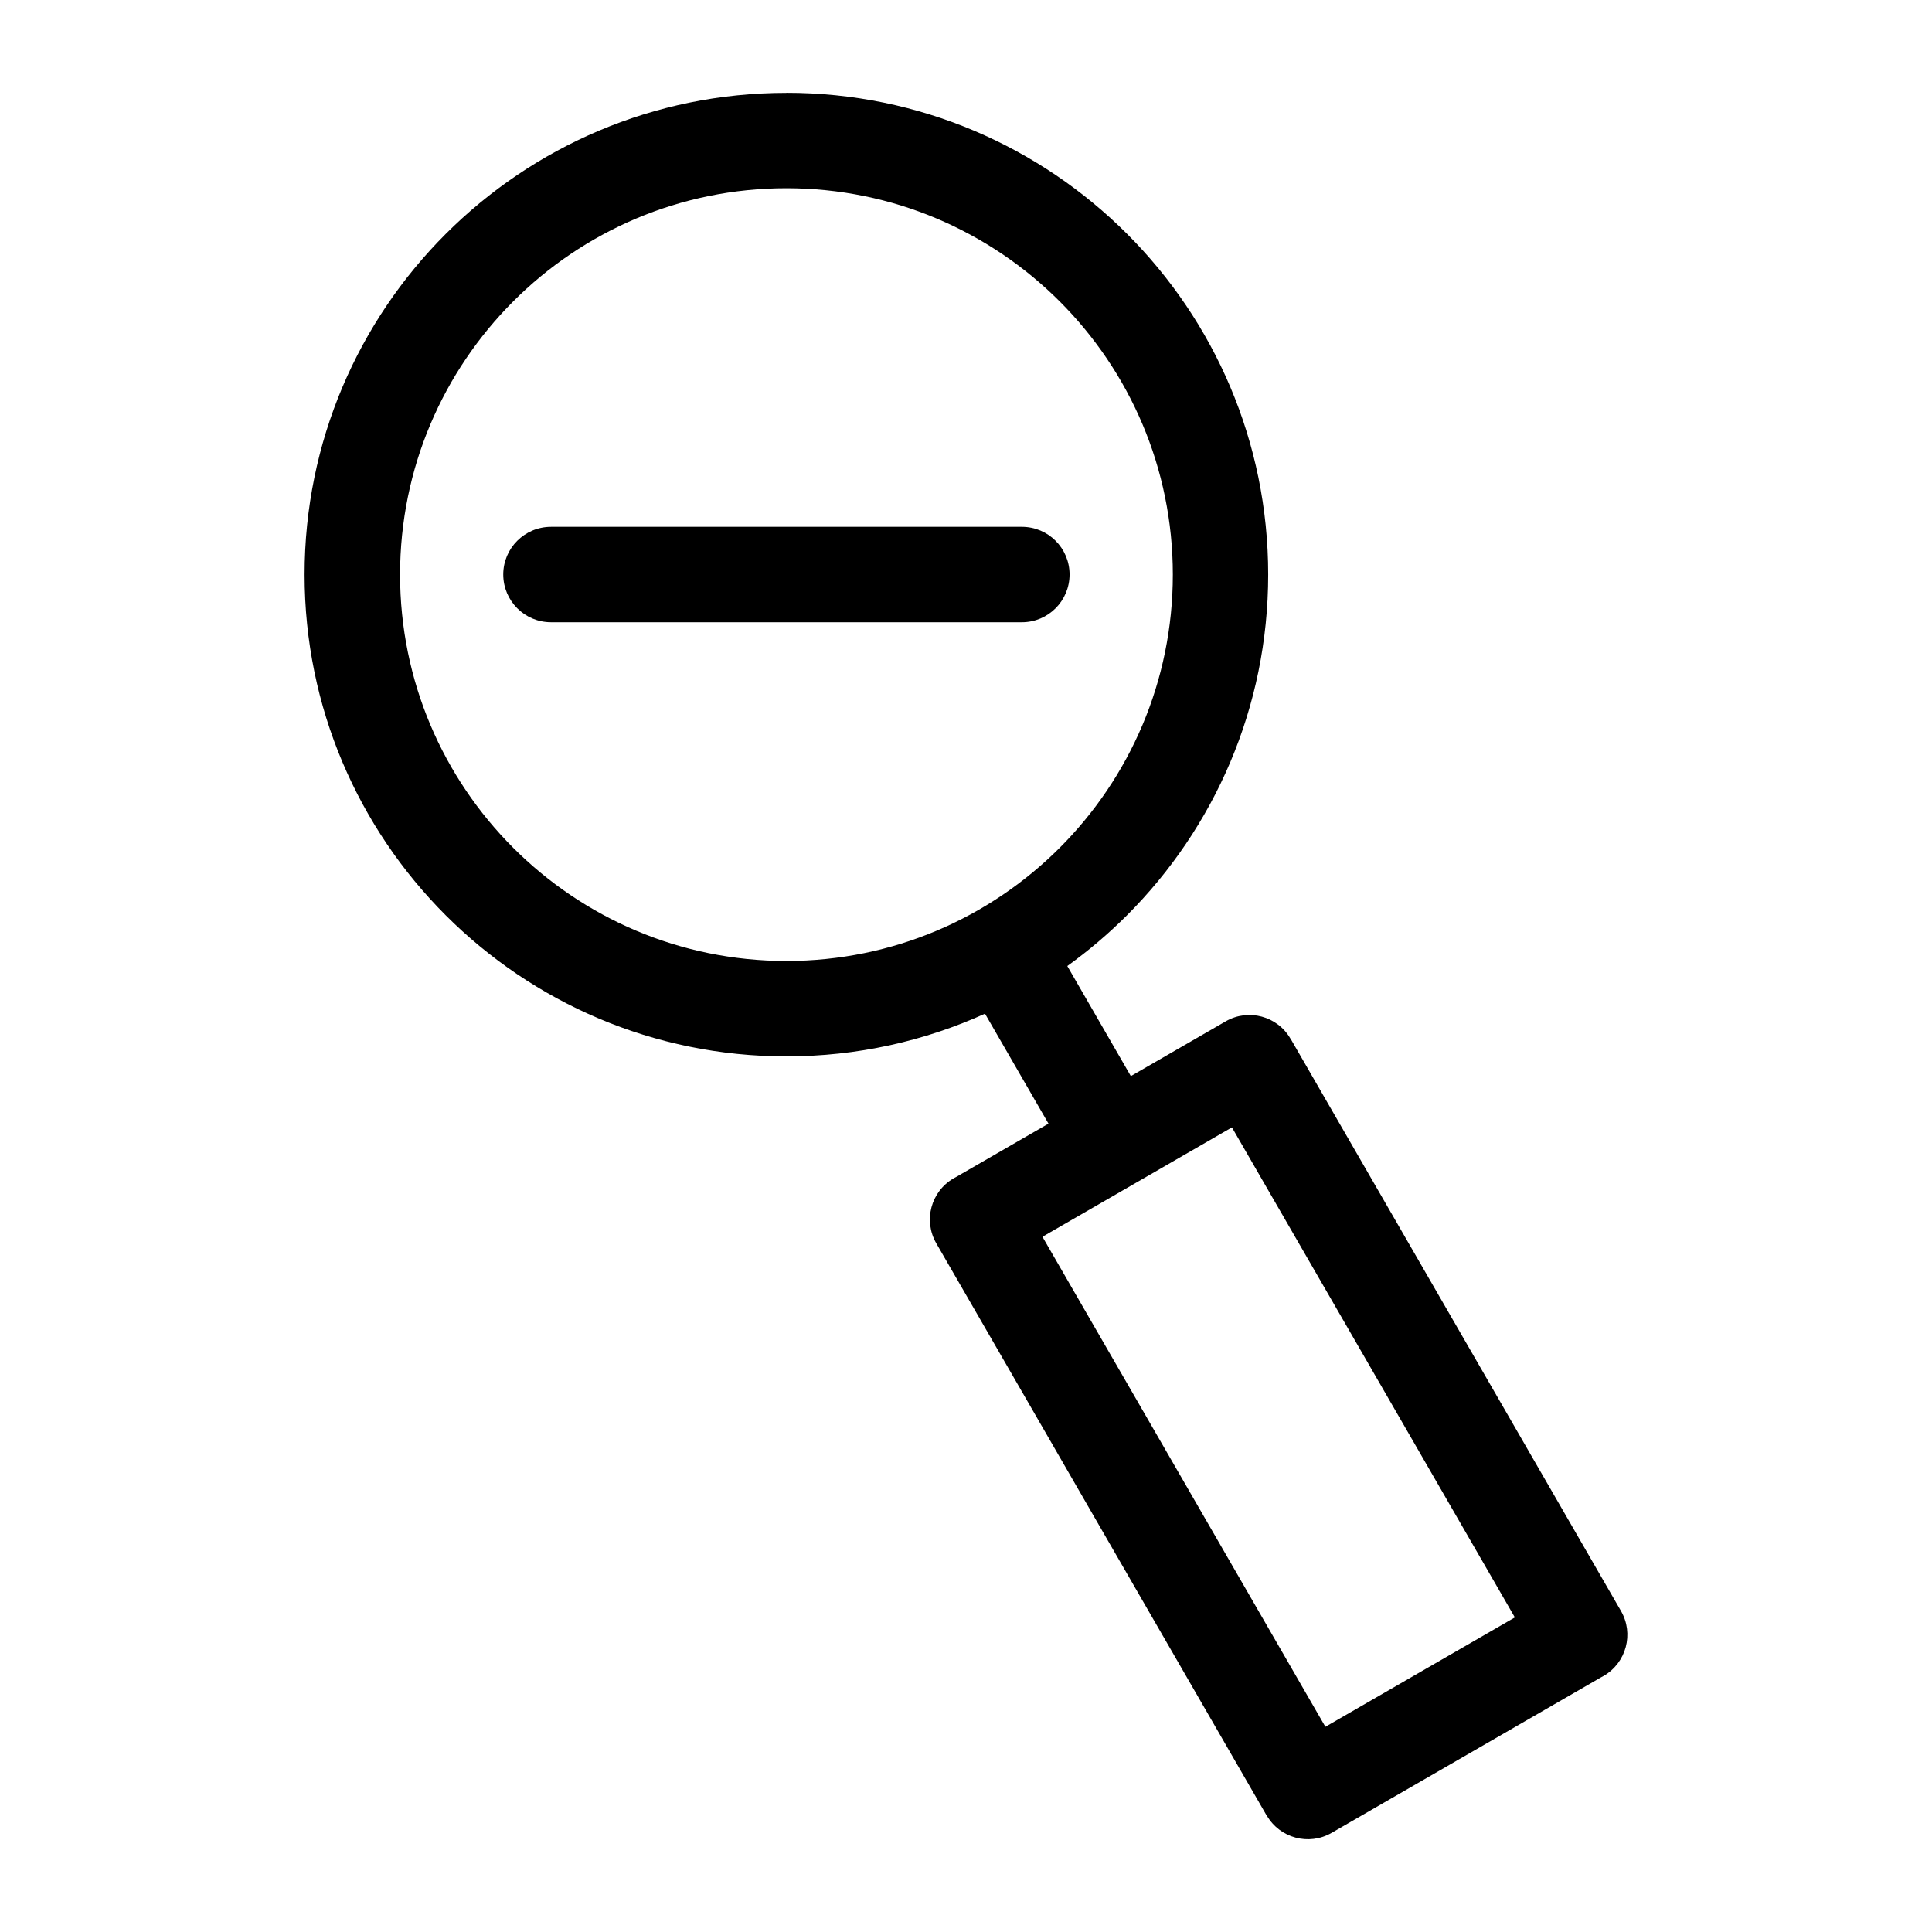
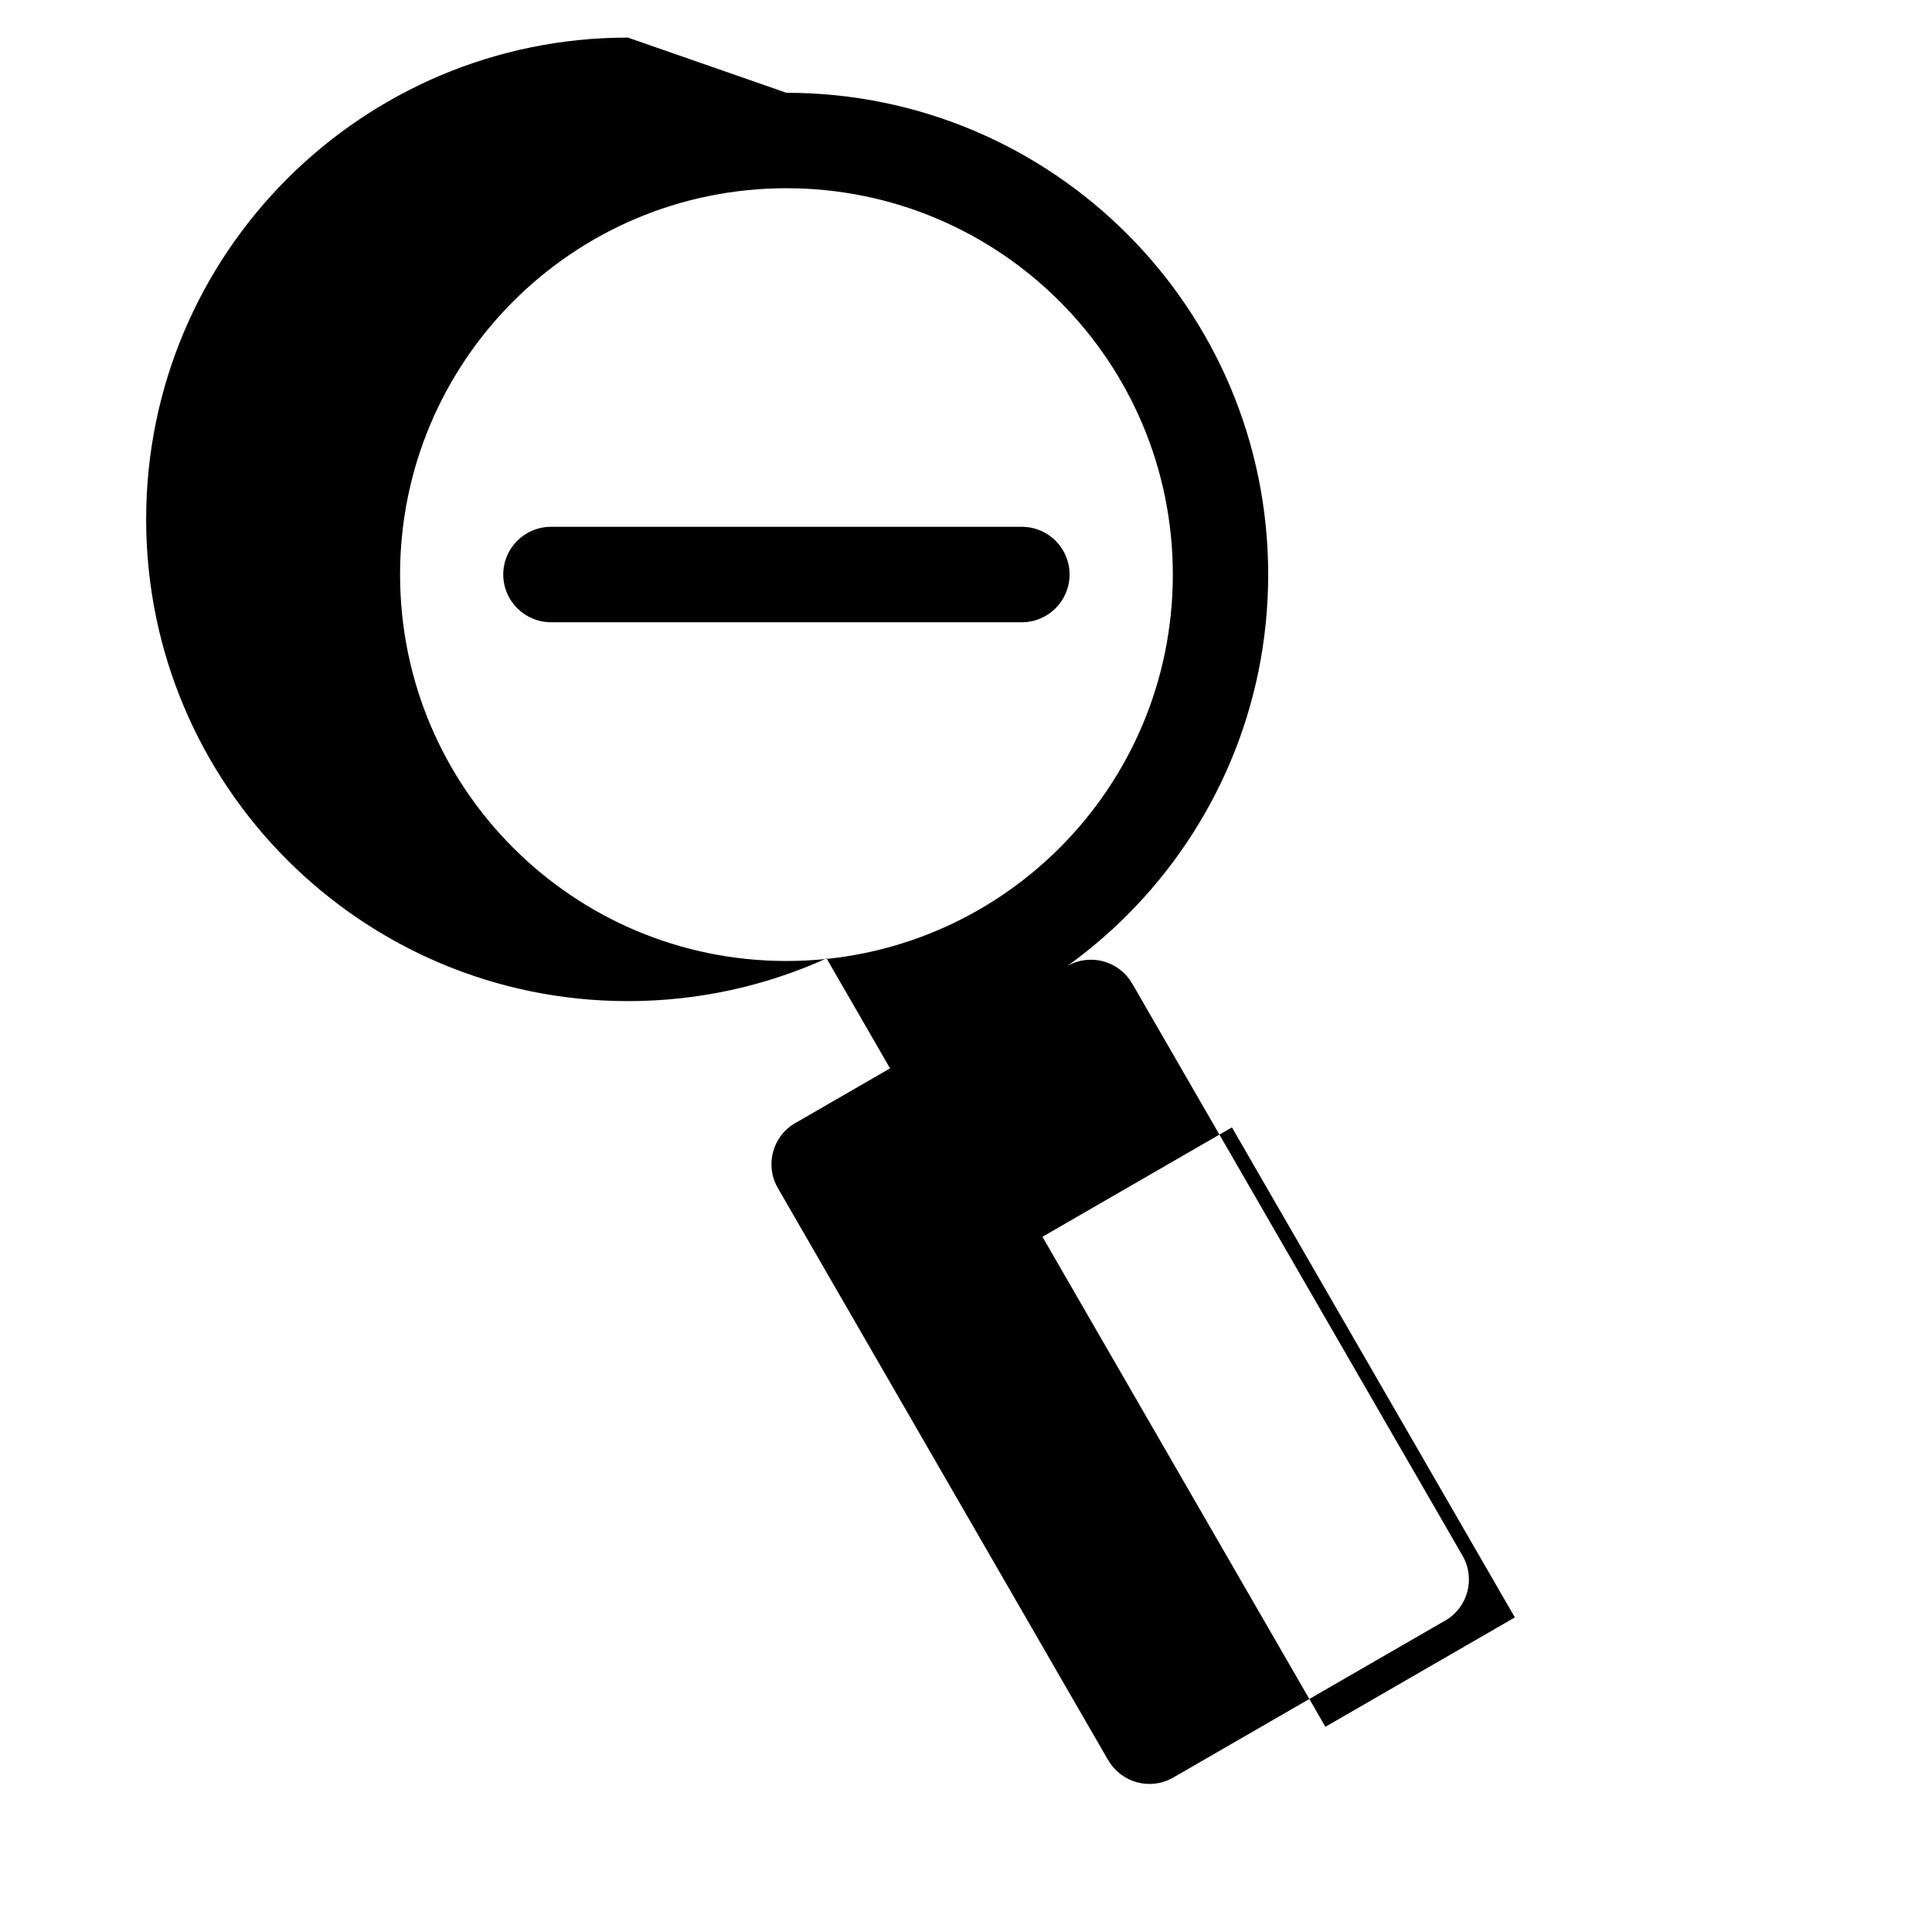
<svg xmlns="http://www.w3.org/2000/svg" fill="#000000" width="800px" height="800px" version="1.1" viewBox="144 144 512 512">
-   <path d="m352.41 168.59c35.262 0 67.168 14.297 90.277 37.395 23.109 23.109 37.395 55.031 37.395 90.277 0 35.262-14.297 67.168-37.395 90.277-4.898 4.898-10.203 9.402-15.84 13.469l16.836 29.172 25.152-14.523c6.016-3.461 13.695-1.391 17.156 4.609l0.016-0.016 87.559 151.66c3.492 6.031 1.438 13.738-4.594 17.23l-0.695 0.379-71.402 41.219c-6.016 3.461-13.695 1.391-17.156-4.594l-0.031 0.016-87.559-151.66c-3.492-6.031-1.438-13.738 4.594-17.23l0.695-0.379 24.441-14.117-16.824-29.141c-16.051 7.269-33.871 11.32-52.645 11.32-35.246 0-67.168-14.297-90.277-37.395-23.109-23.109-37.395-55.031-37.395-90.277s14.281-67.168 37.395-90.277c23.109-23.094 55.031-37.395 90.277-37.395zm-62.391 140.31c-6.984 0-12.652-5.668-12.652-12.652s5.668-12.637 12.652-12.637h124.79c6.984 0 12.637 5.652 12.637 12.637s-5.652 12.652-12.637 12.652zm180.45 133.87-50.211 28.988 74.984 129.86 50.211-28.988-74.969-129.85zm-45.645-218.9c-18.531-18.531-44.133-29.988-72.414-29.988-28.277 0-53.883 11.457-72.398 29.988-18.531 18.531-29.988 44.133-29.988 72.398 0 28.277 11.457 53.883 29.988 72.414s44.117 29.988 72.398 29.988c28.277 0 53.883-11.457 72.414-29.988s29.988-44.133 29.988-72.414c0-28.266-11.457-53.867-29.988-72.398z" />
+   <path d="m352.41 168.59c35.262 0 67.168 14.297 90.277 37.395 23.109 23.109 37.395 55.031 37.395 90.277 0 35.262-14.297 67.168-37.395 90.277-4.898 4.898-10.203 9.402-15.84 13.469c6.016-3.461 13.695-1.391 17.156 4.609l0.016-0.016 87.559 151.66c3.492 6.031 1.438 13.738-4.594 17.23l-0.695 0.379-71.402 41.219c-6.016 3.461-13.695 1.391-17.156-4.594l-0.031 0.016-87.559-151.66c-3.492-6.031-1.438-13.738 4.594-17.23l0.695-0.379 24.441-14.117-16.824-29.141c-16.051 7.269-33.871 11.32-52.645 11.32-35.246 0-67.168-14.297-90.277-37.395-23.109-23.109-37.395-55.031-37.395-90.277s14.281-67.168 37.395-90.277c23.109-23.094 55.031-37.395 90.277-37.395zm-62.391 140.31c-6.984 0-12.652-5.668-12.652-12.652s5.668-12.637 12.652-12.637h124.79c6.984 0 12.637 5.652 12.637 12.637s-5.652 12.652-12.637 12.652zm180.45 133.87-50.211 28.988 74.984 129.86 50.211-28.988-74.969-129.85zm-45.645-218.9c-18.531-18.531-44.133-29.988-72.414-29.988-28.277 0-53.883 11.457-72.398 29.988-18.531 18.531-29.988 44.133-29.988 72.398 0 28.277 11.457 53.883 29.988 72.414s44.117 29.988 72.398 29.988c28.277 0 53.883-11.457 72.414-29.988s29.988-44.133 29.988-72.414c0-28.266-11.457-53.867-29.988-72.398z" />
</svg>